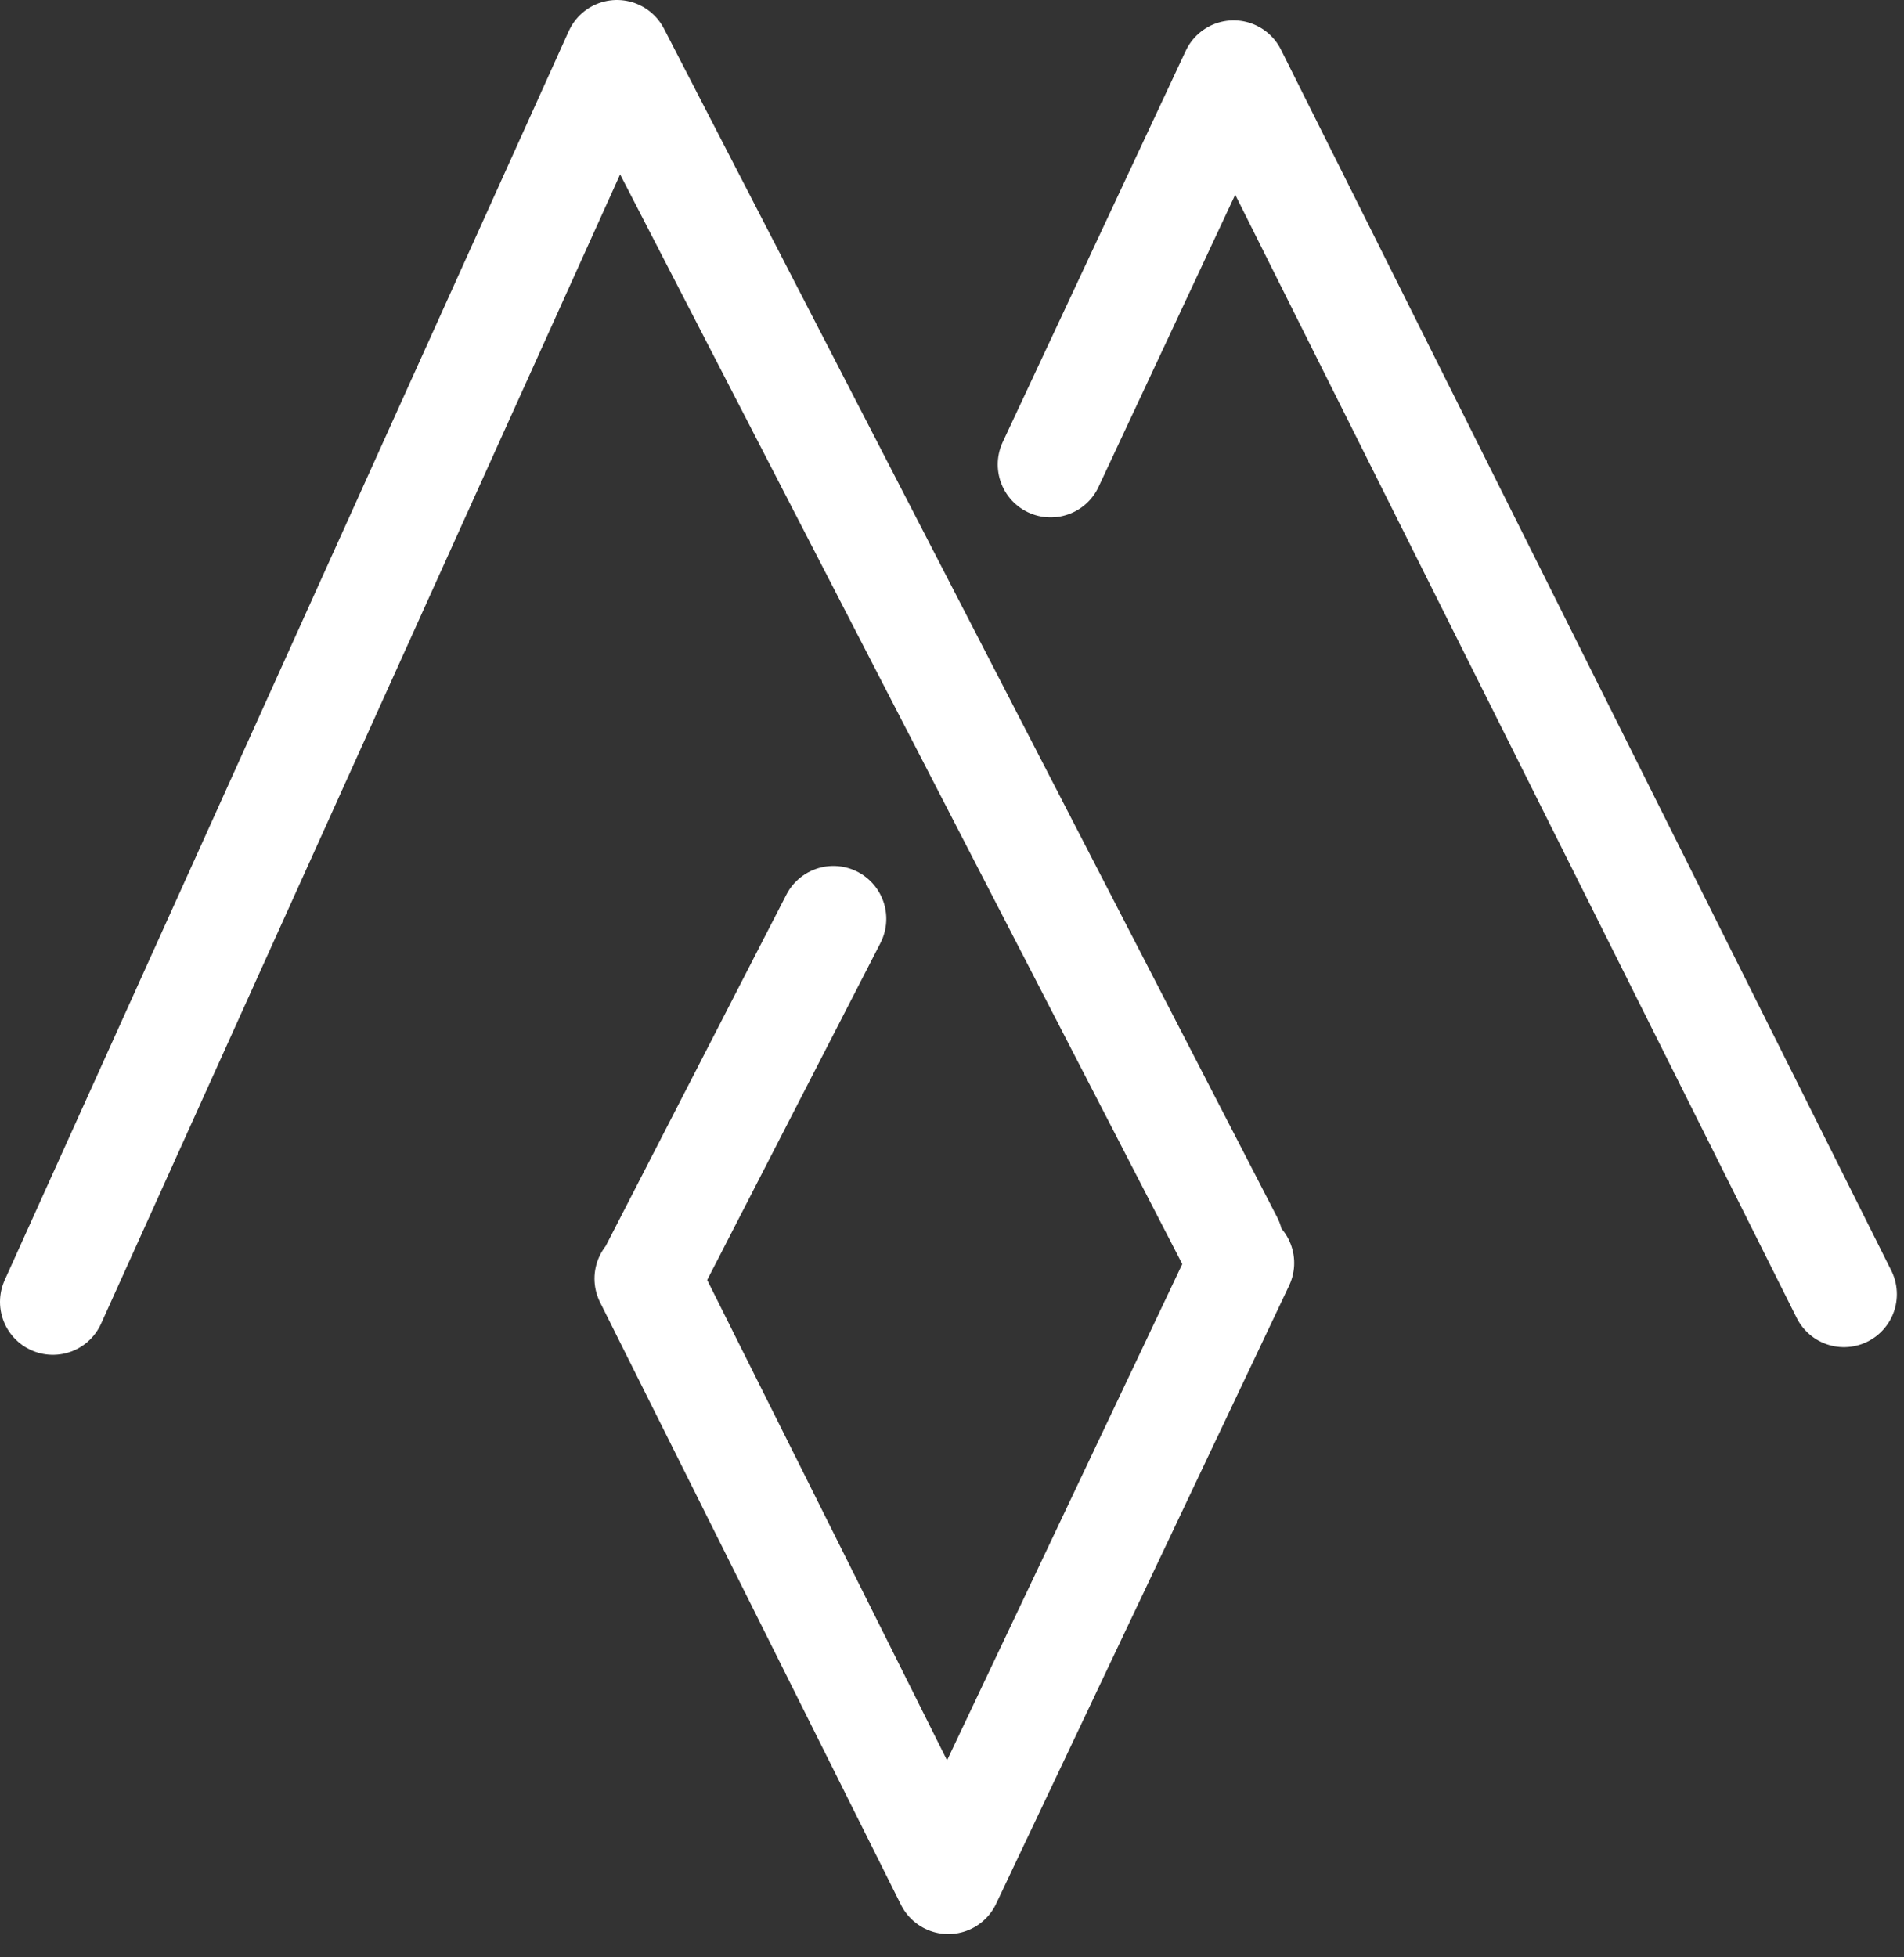
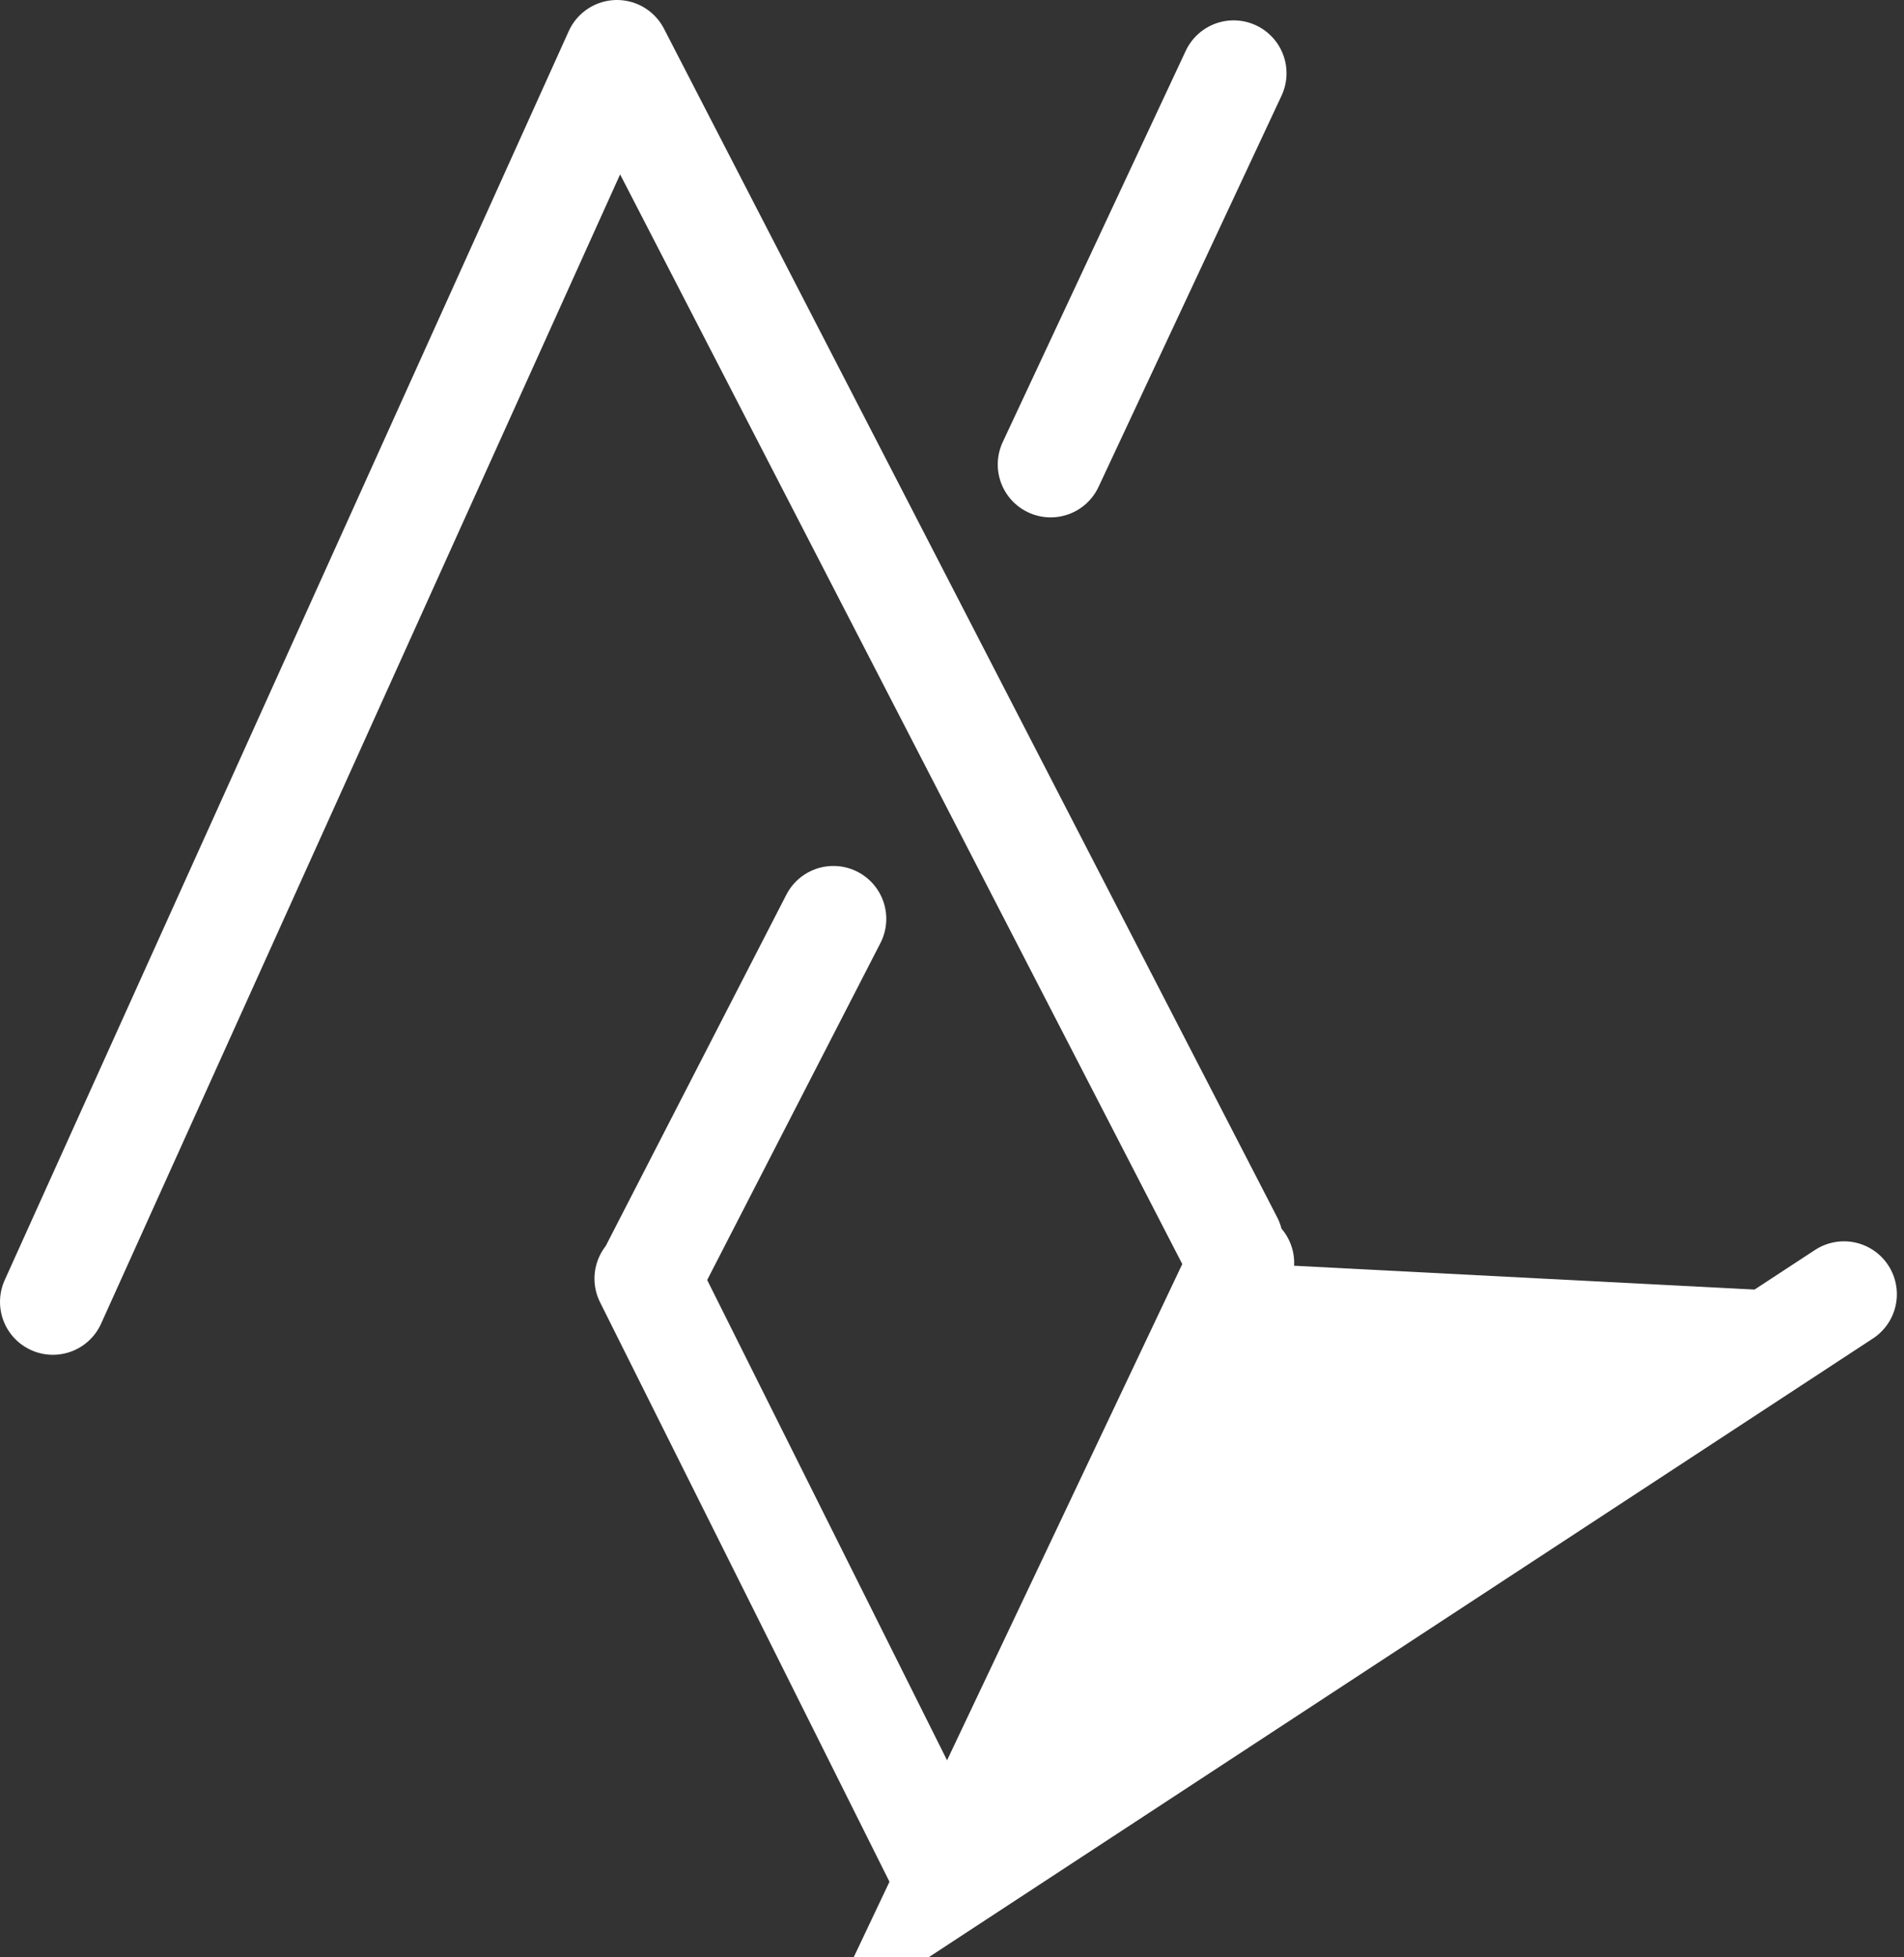
<svg xmlns="http://www.w3.org/2000/svg" width="100%" height="100%" viewBox="0 0 72 74" version="1.1" xml:space="preserve" style="fill-rule:evenodd;clip-rule:evenodd;stroke-linecap:round;stroke-miterlimit:10;">
  <rect x="0" y="0" width="72" height="74" fill="#333333" stroke="none" />
  <g id="Layer_2">
    <g id="Layer_1-2">
-       <path d="M23.33,2L2,49.22M23.33,2L46.52,46.94M24.52,48.34L31.515,34.739M35.86,71.12L24.48,48.34M46.94,47.75L35.86,71.12M46.65,2.77L69.73,48.93M39.73,17.56L46.65,2.77" style="fill:#fff;fill-rule:nonzero;stroke:#fff;stroke-width:4px;" />
+       <path d="M23.33,2L2,49.22M23.33,2L46.52,46.94M24.52,48.34L31.515,34.739M35.86,71.12L24.48,48.34M46.94,47.75L35.86,71.12L69.73,48.93M39.73,17.56L46.65,2.77" style="fill:#fff;fill-rule:nonzero;stroke:#fff;stroke-width:4px;" />
    </g>
  </g>
</svg>